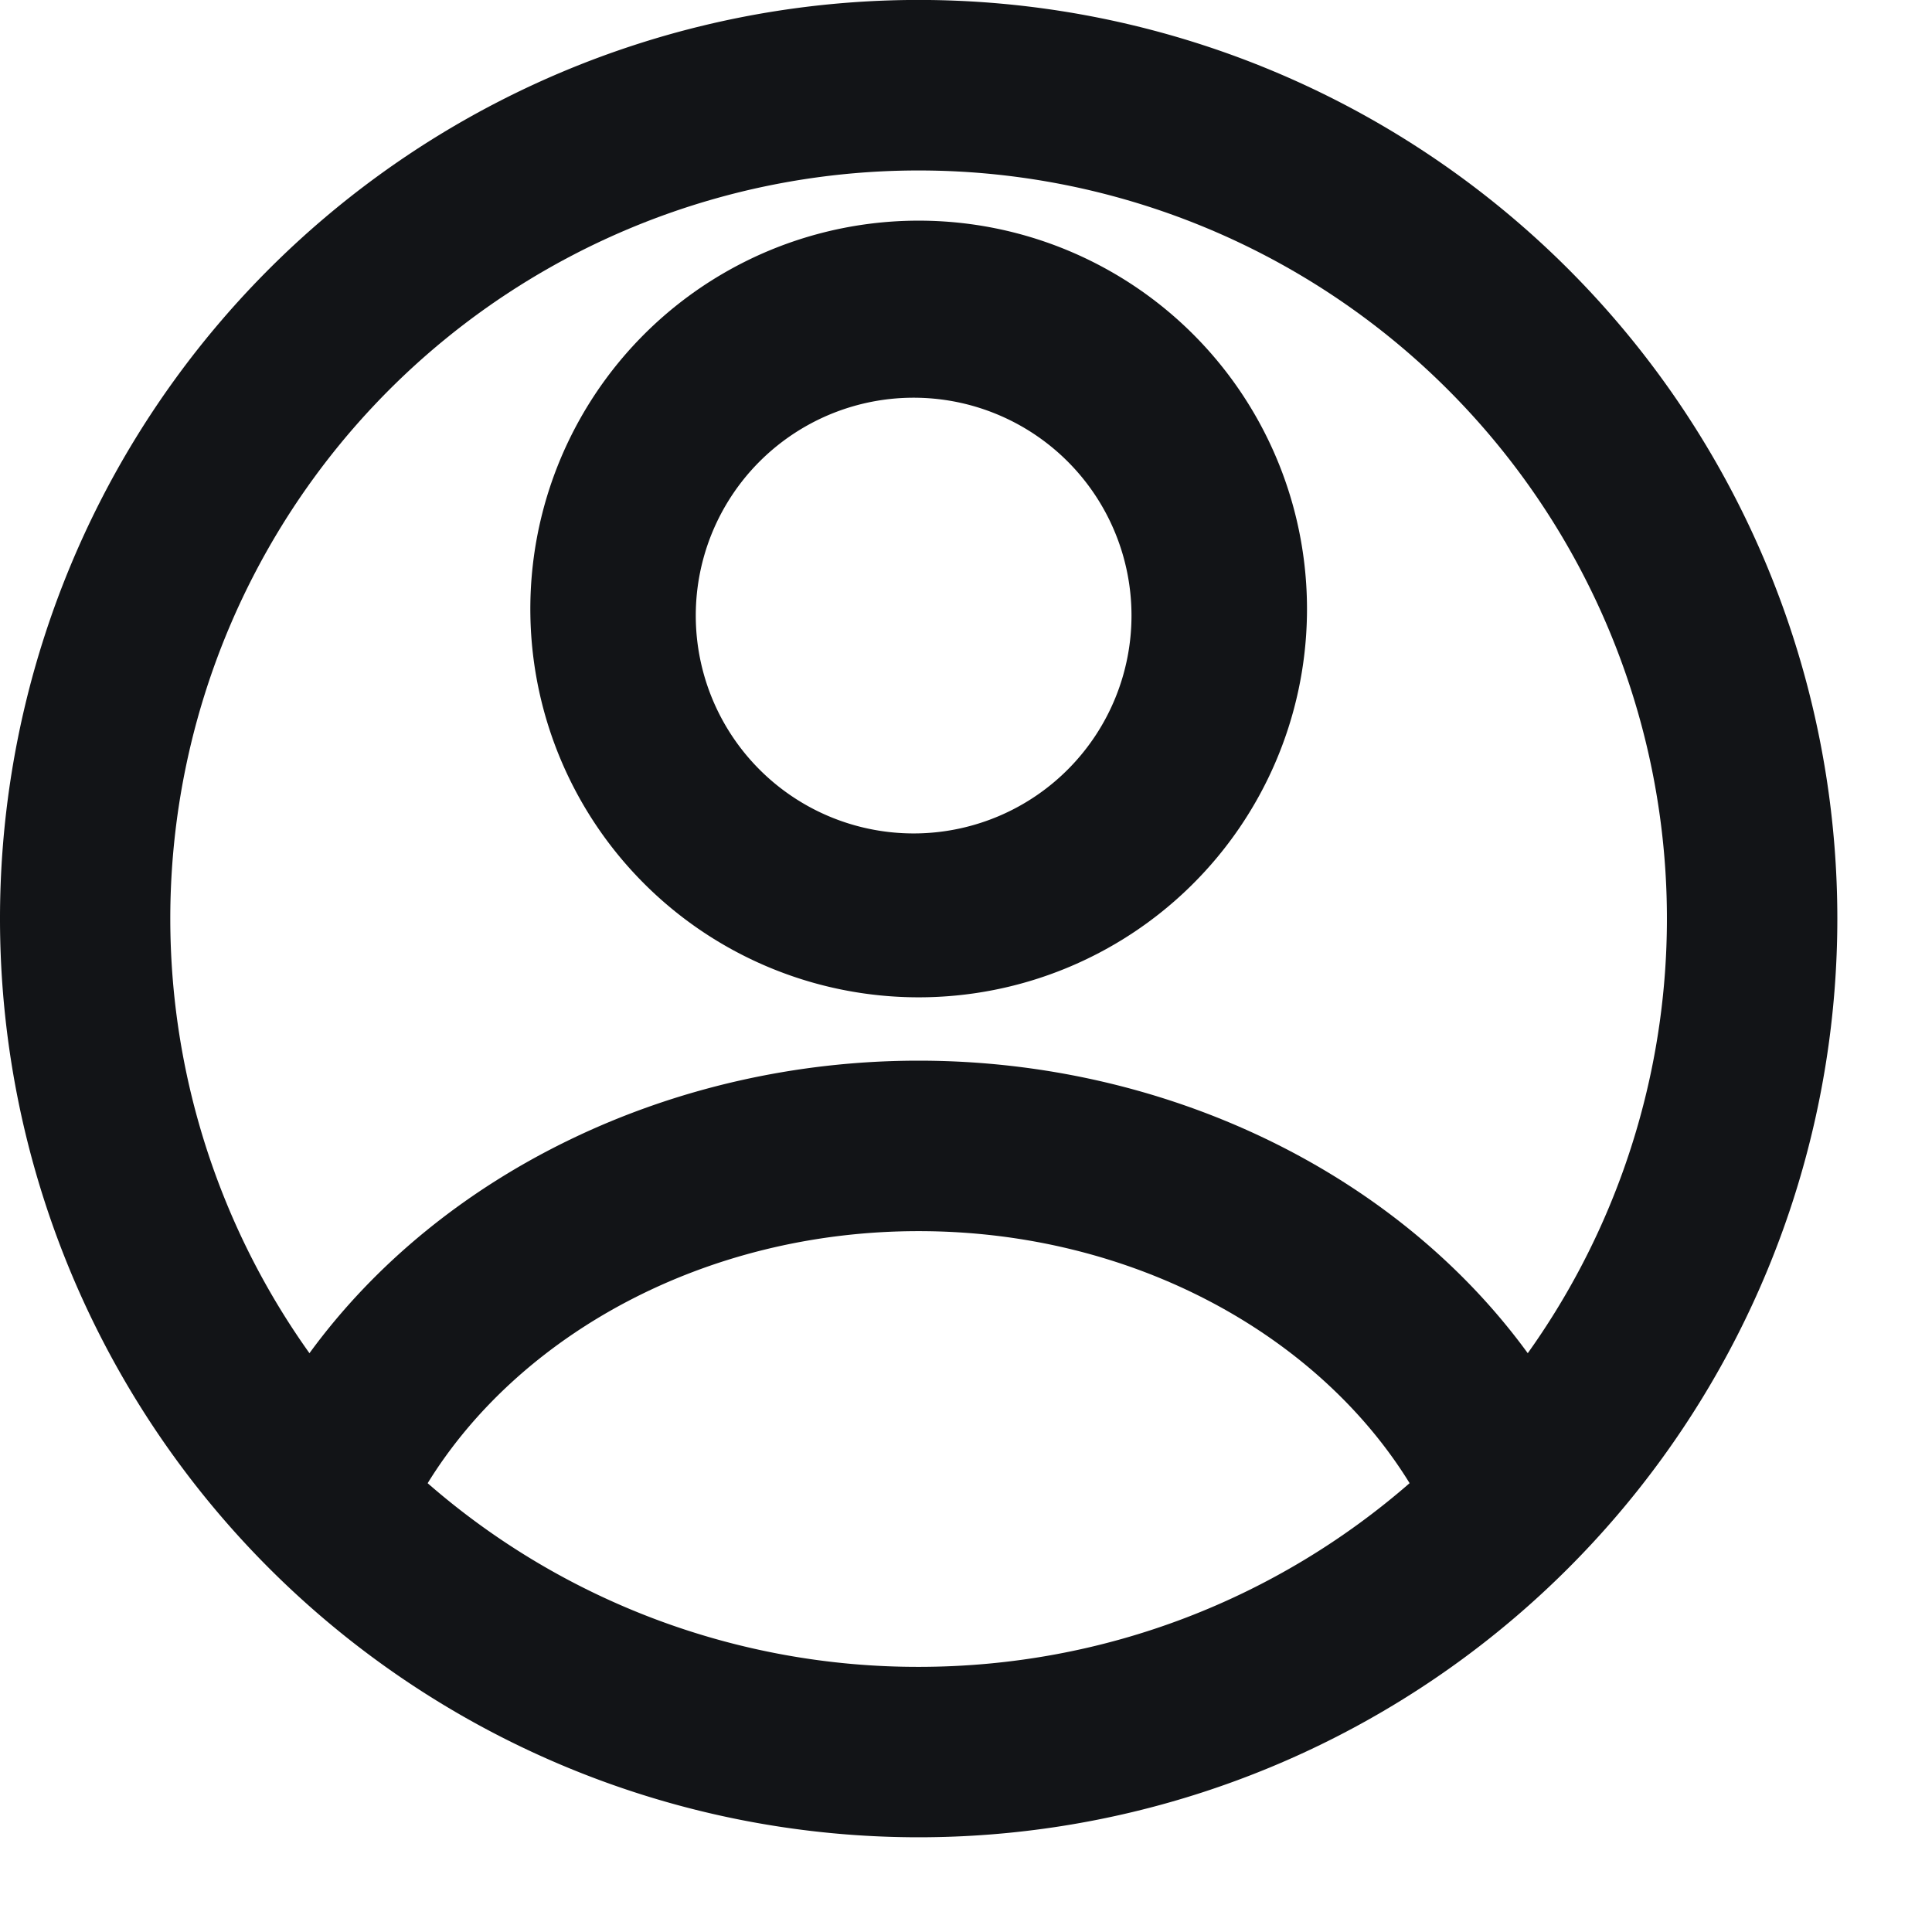
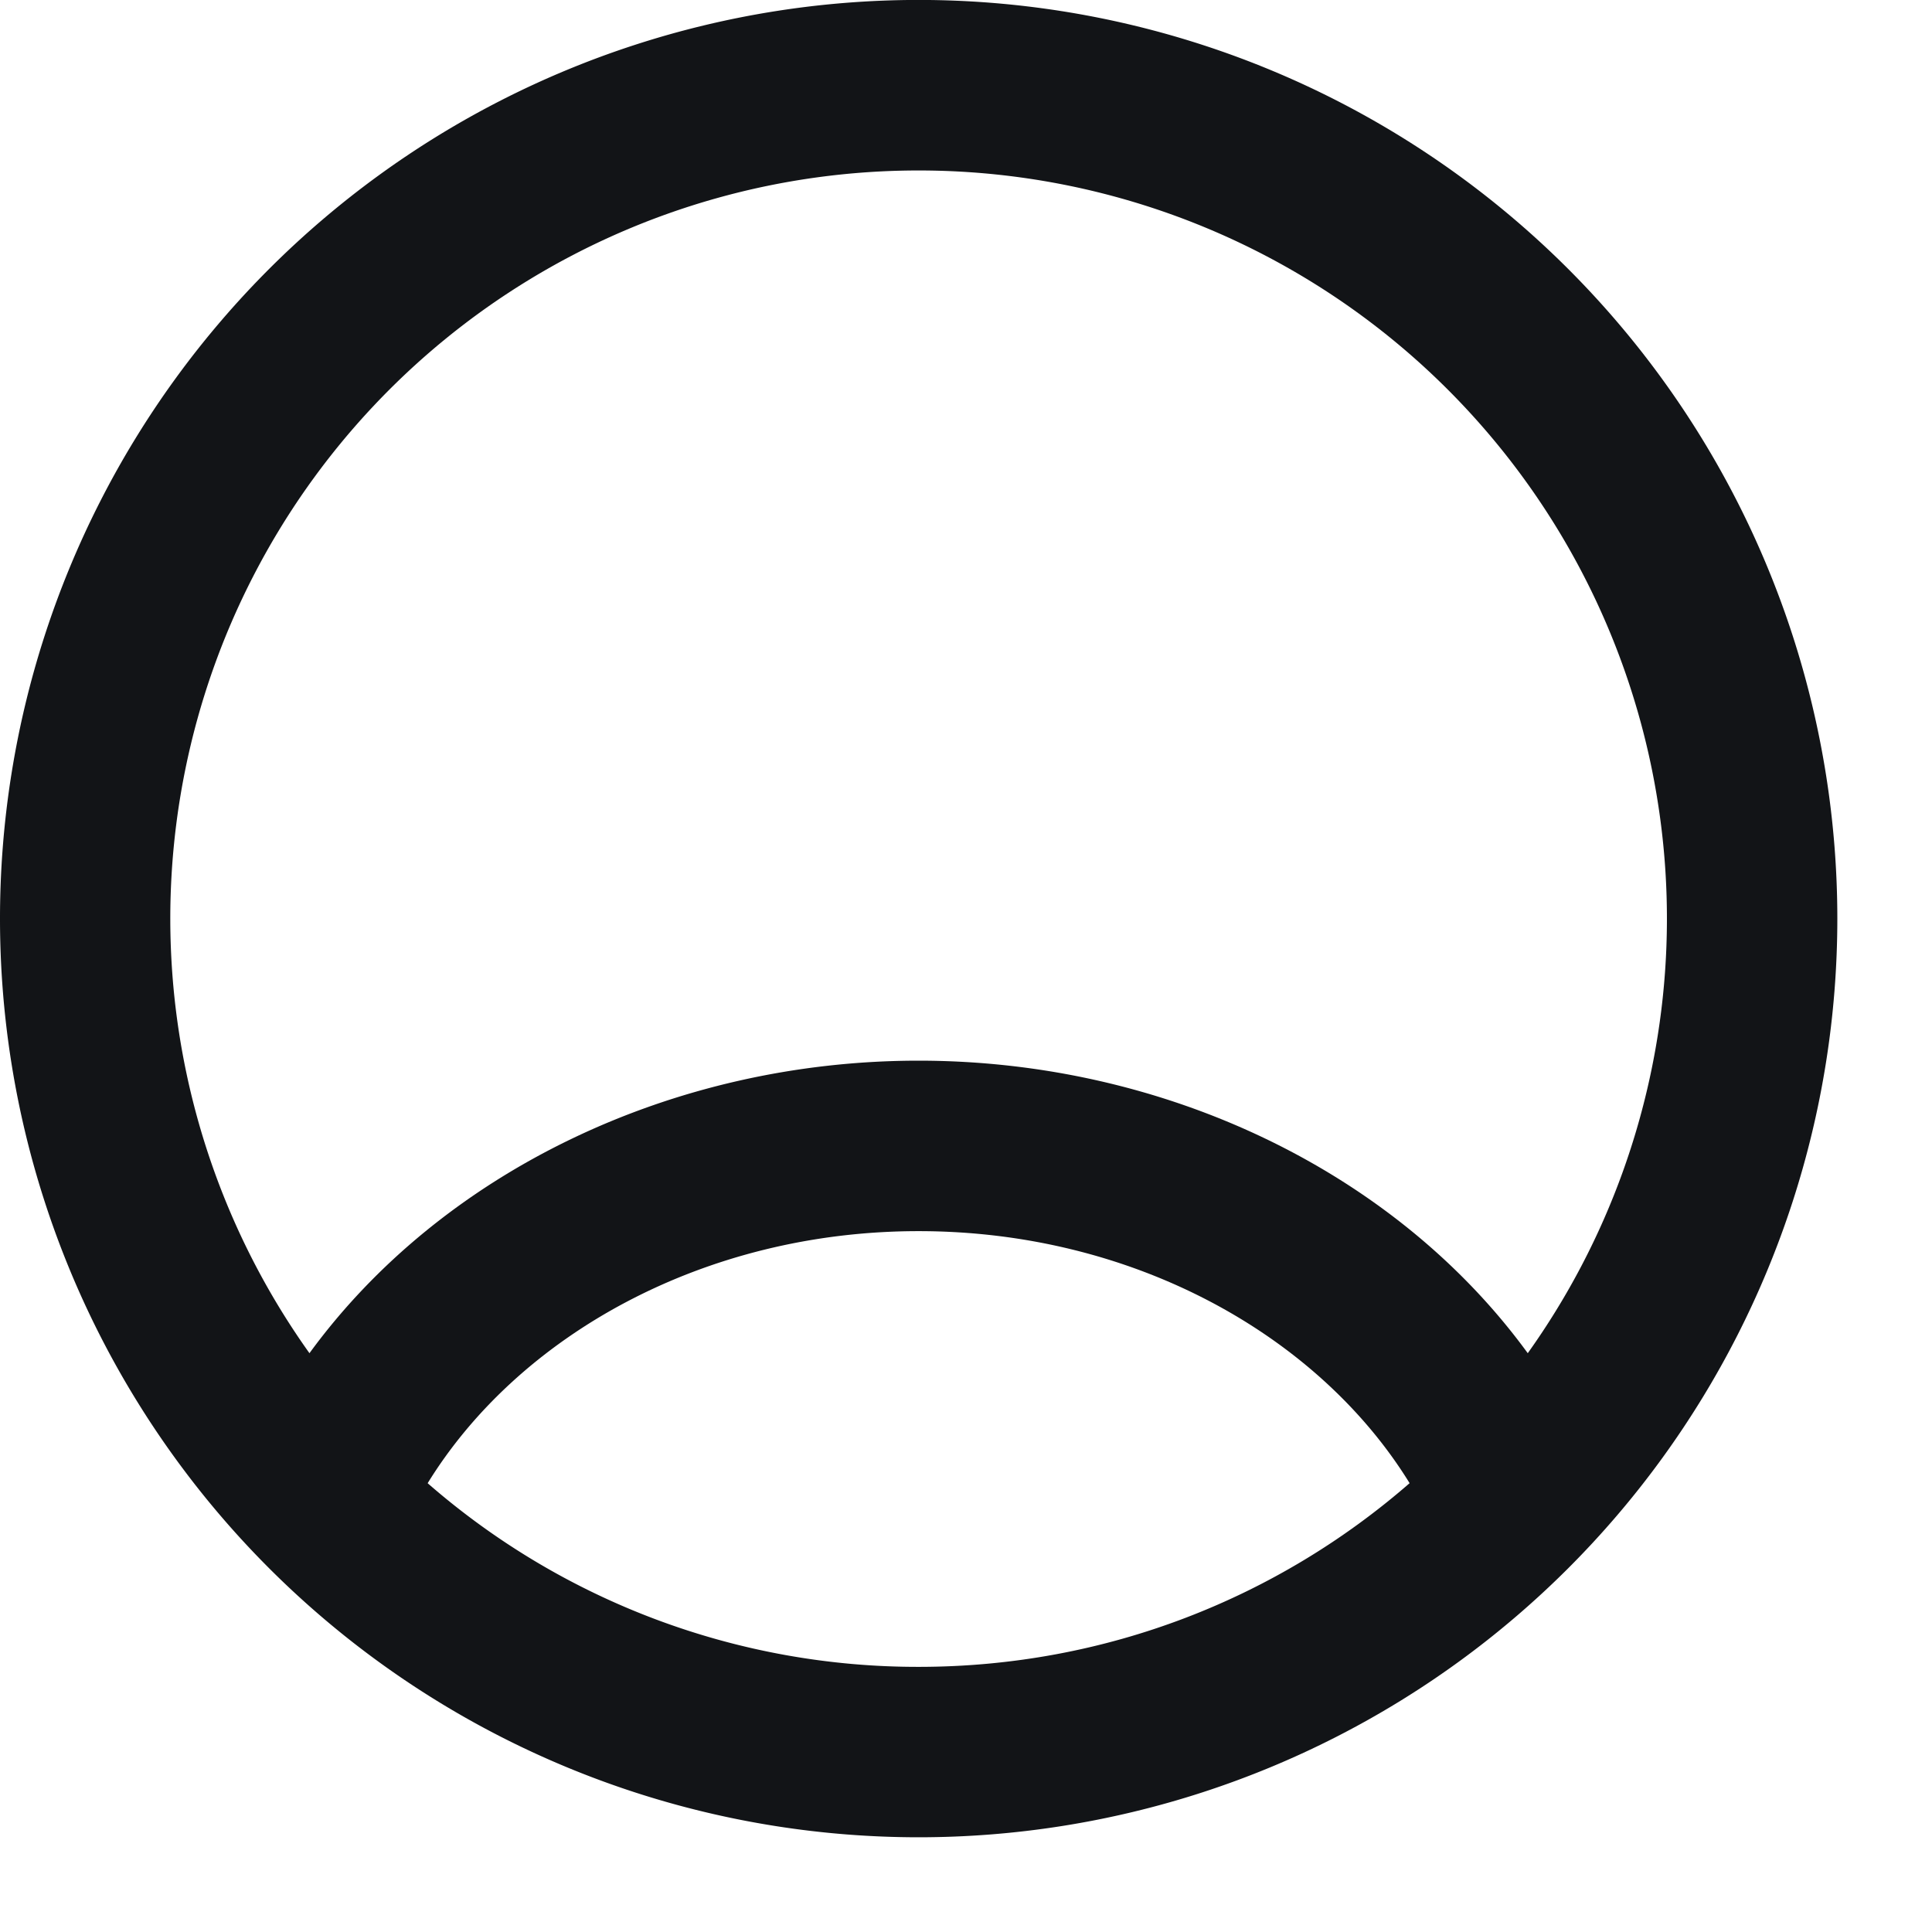
<svg xmlns="http://www.w3.org/2000/svg" width="17" height="17" fill="none" viewBox="0 0 17 17">
-   <path fill="#121417" fill-rule="evenodd" d="M4.667 5.417a3.417 3.417 0 1 1 6.833 0 3.417 3.417 0 0 1-6.833 0ZM8.083 3.5a1.917 1.917 0 1 0 0 3.833 1.917 1.917 0 0 0 0-3.833Z" clip-rule="evenodd" />
  <path fill="#121417" fill-rule="evenodd" d="M0 8.083a8.083 8.083 0 1 1 16.167 0A8.083 8.083 0 0 1 0 8.083ZM8.083 1.5a6.583 6.583 0 0 0-5.36 10.407c1.161-1.591 3.189-2.574 5.36-2.574 2.172 0 4.2.982 5.36 2.574A6.583 6.583 0 0 0 8.083 1.5Zm4.32 11.55c-.802-1.301-2.432-2.217-4.32-2.217-1.887 0-3.518.916-4.32 2.218a6.558 6.558 0 0 0 4.32 1.616c1.654 0 3.165-.61 4.32-1.616Z" clip-rule="evenodd" />
</svg>